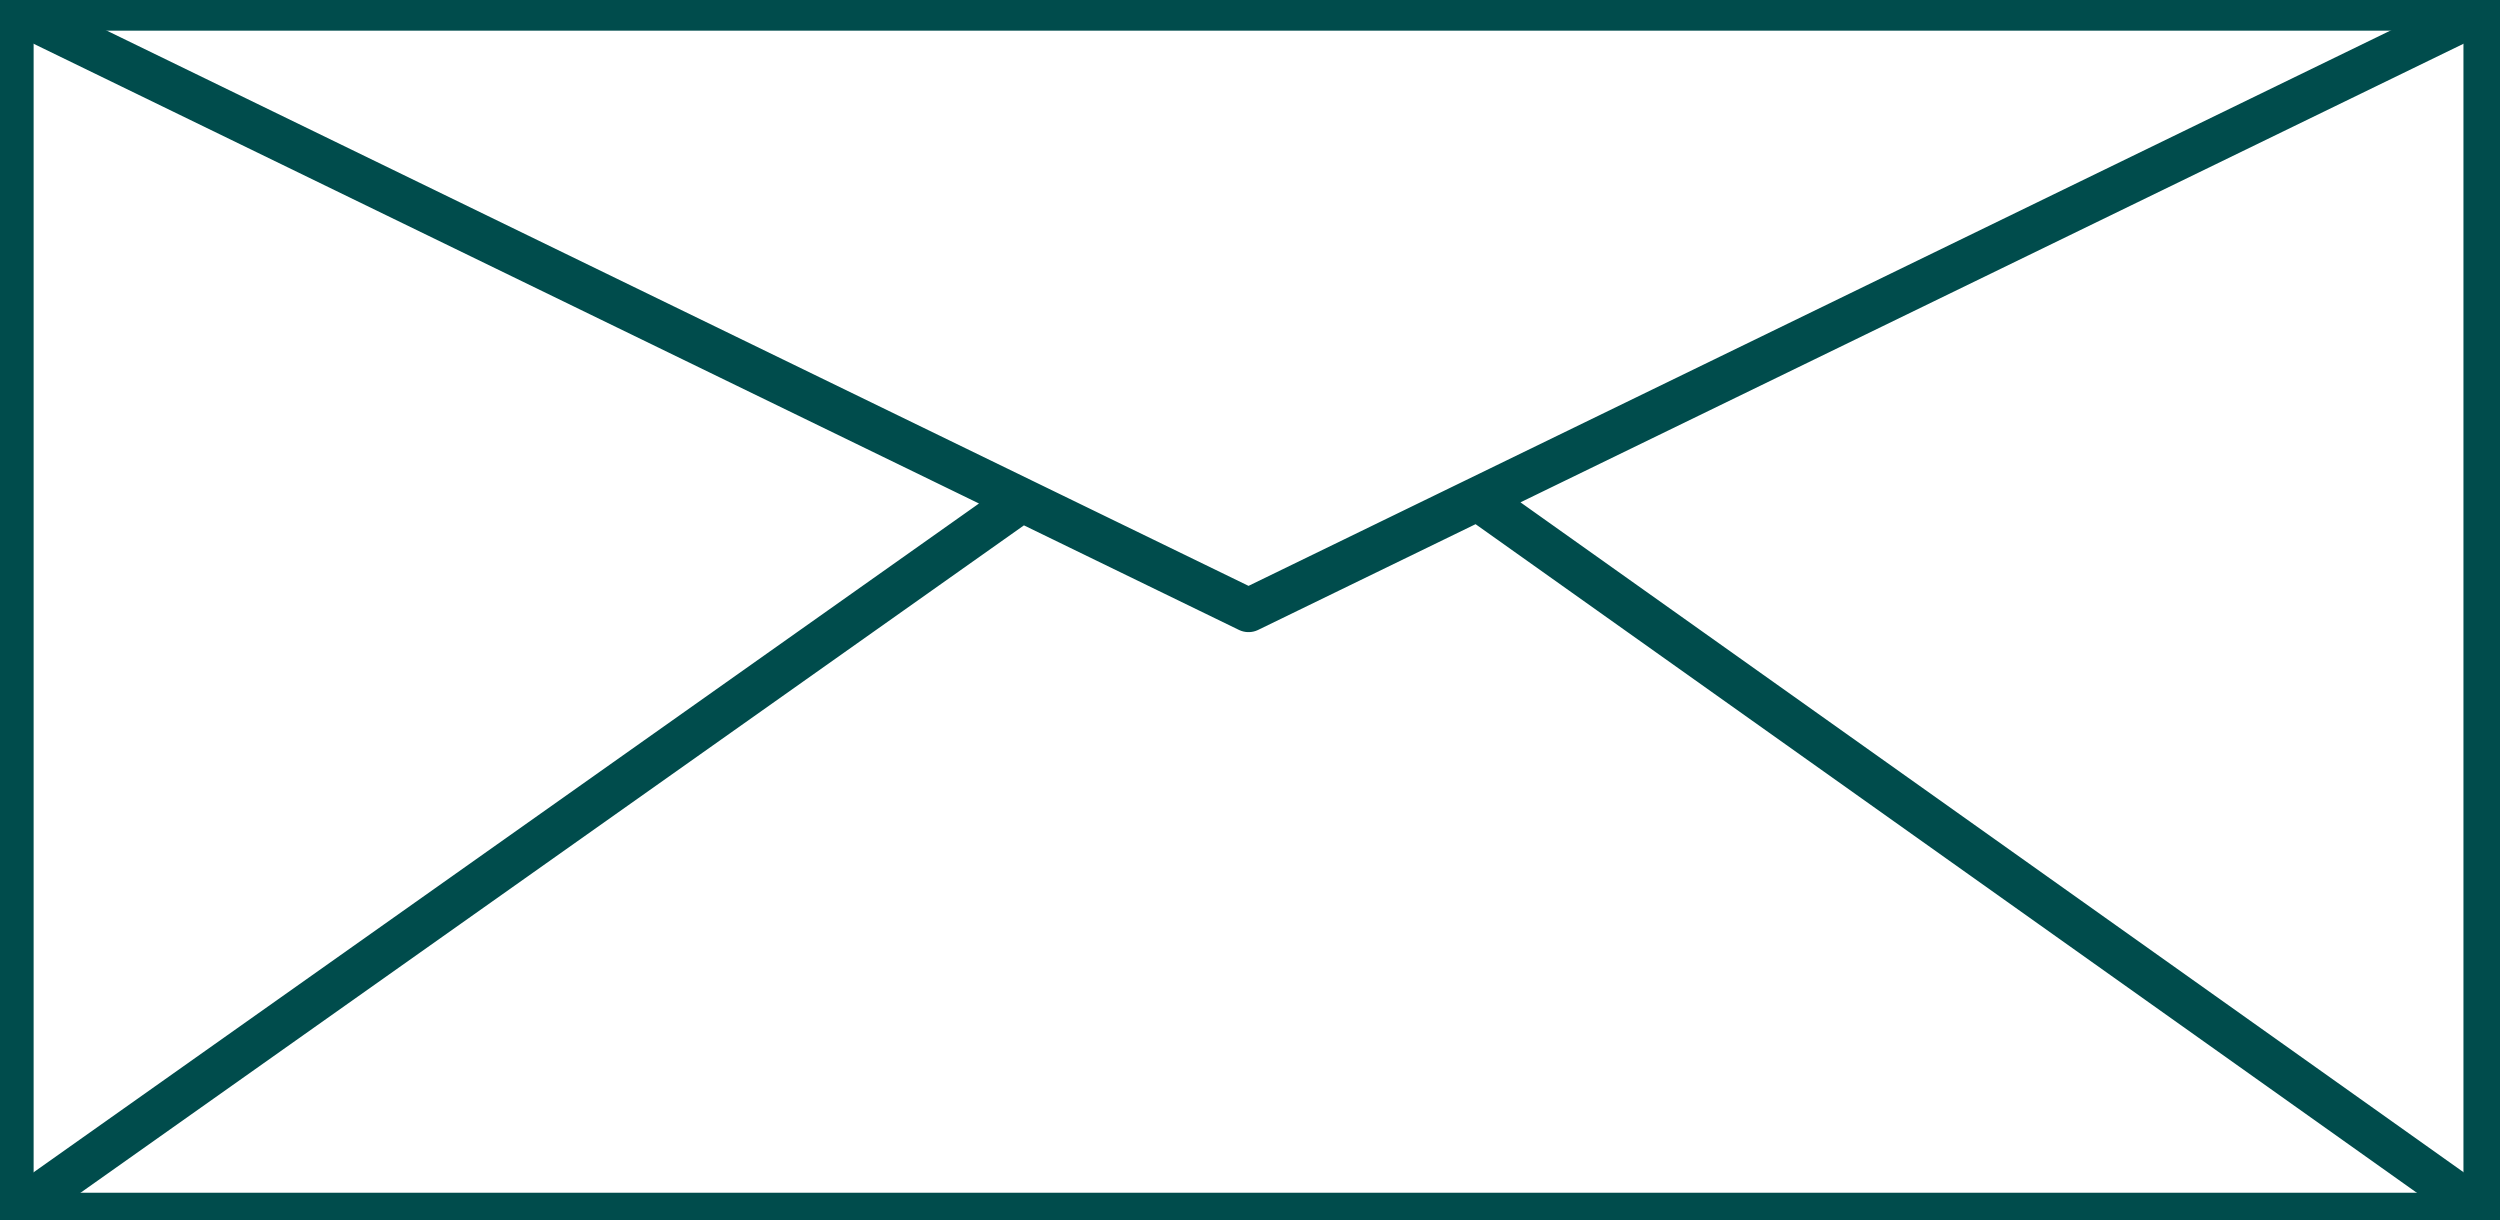
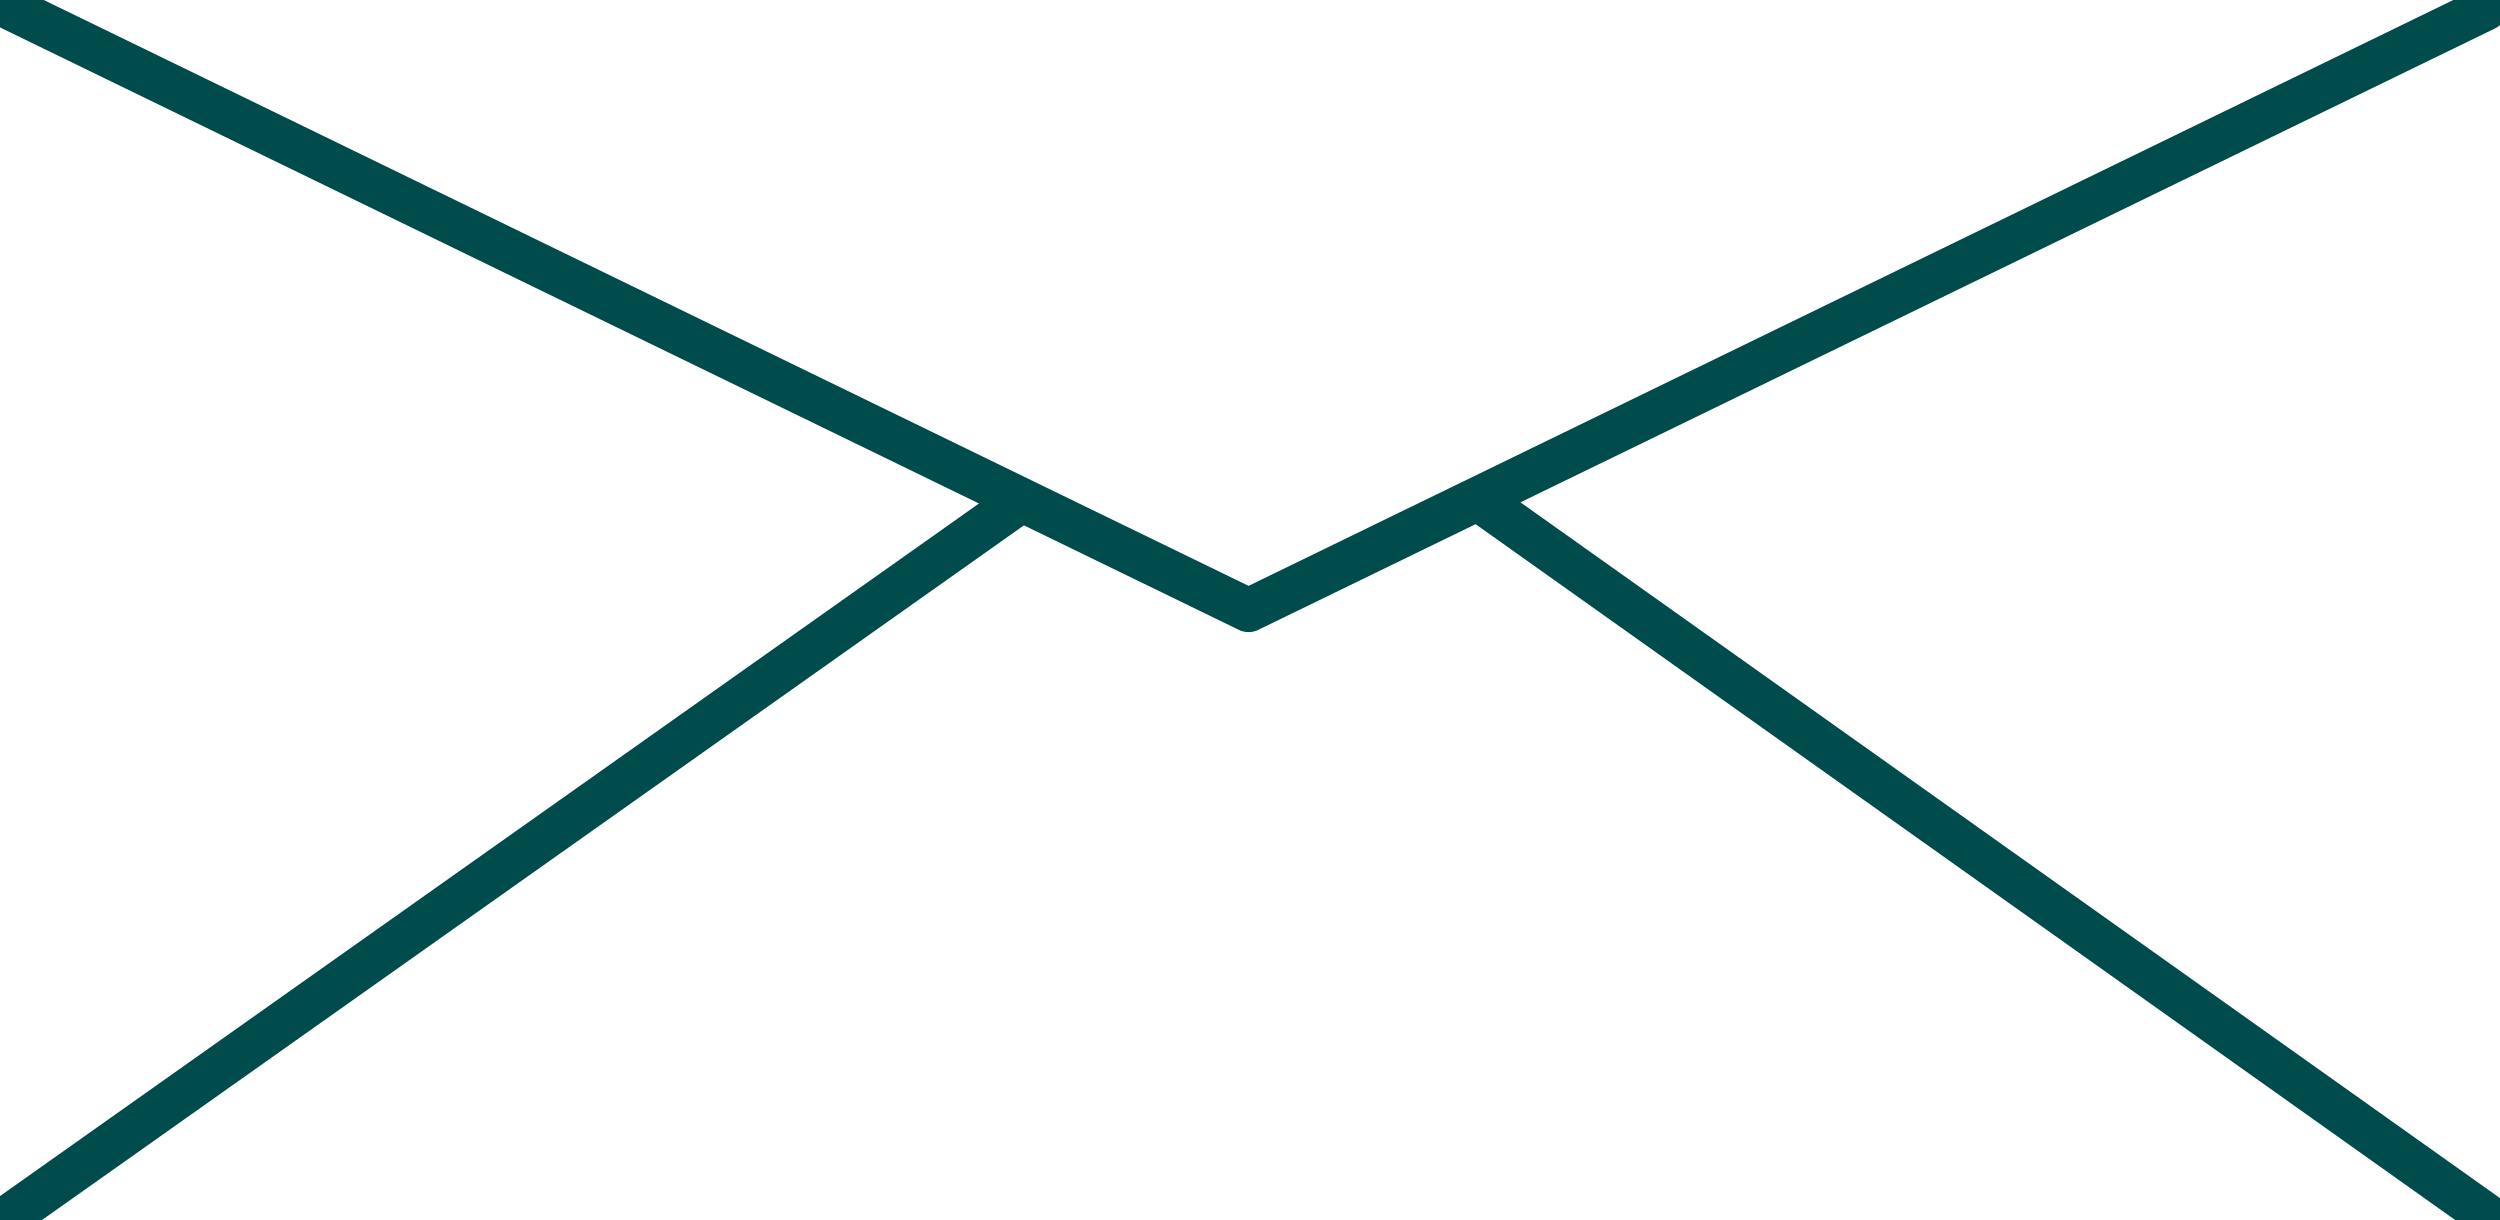
<svg xmlns="http://www.w3.org/2000/svg" width="1.41in" height="66.08" fill-rule="evenodd" stroke-linecap="round" preserveAspectRatio="none" viewBox="0 0 855 418">
  <style>.pen2{stroke:#004c4c;stroke-width:15;stroke-linejoin:round}</style>
  <path d="M0 0h855v418H0z" style="fill:none;stroke:none" />
-   <path fill="none" d="M850 416V3H4v413h846" class="pen2" />
  <path fill="none" d="m4 3 423 206L850 3M4 416l343-243m160-1 343 244" class="pen2" />
</svg>